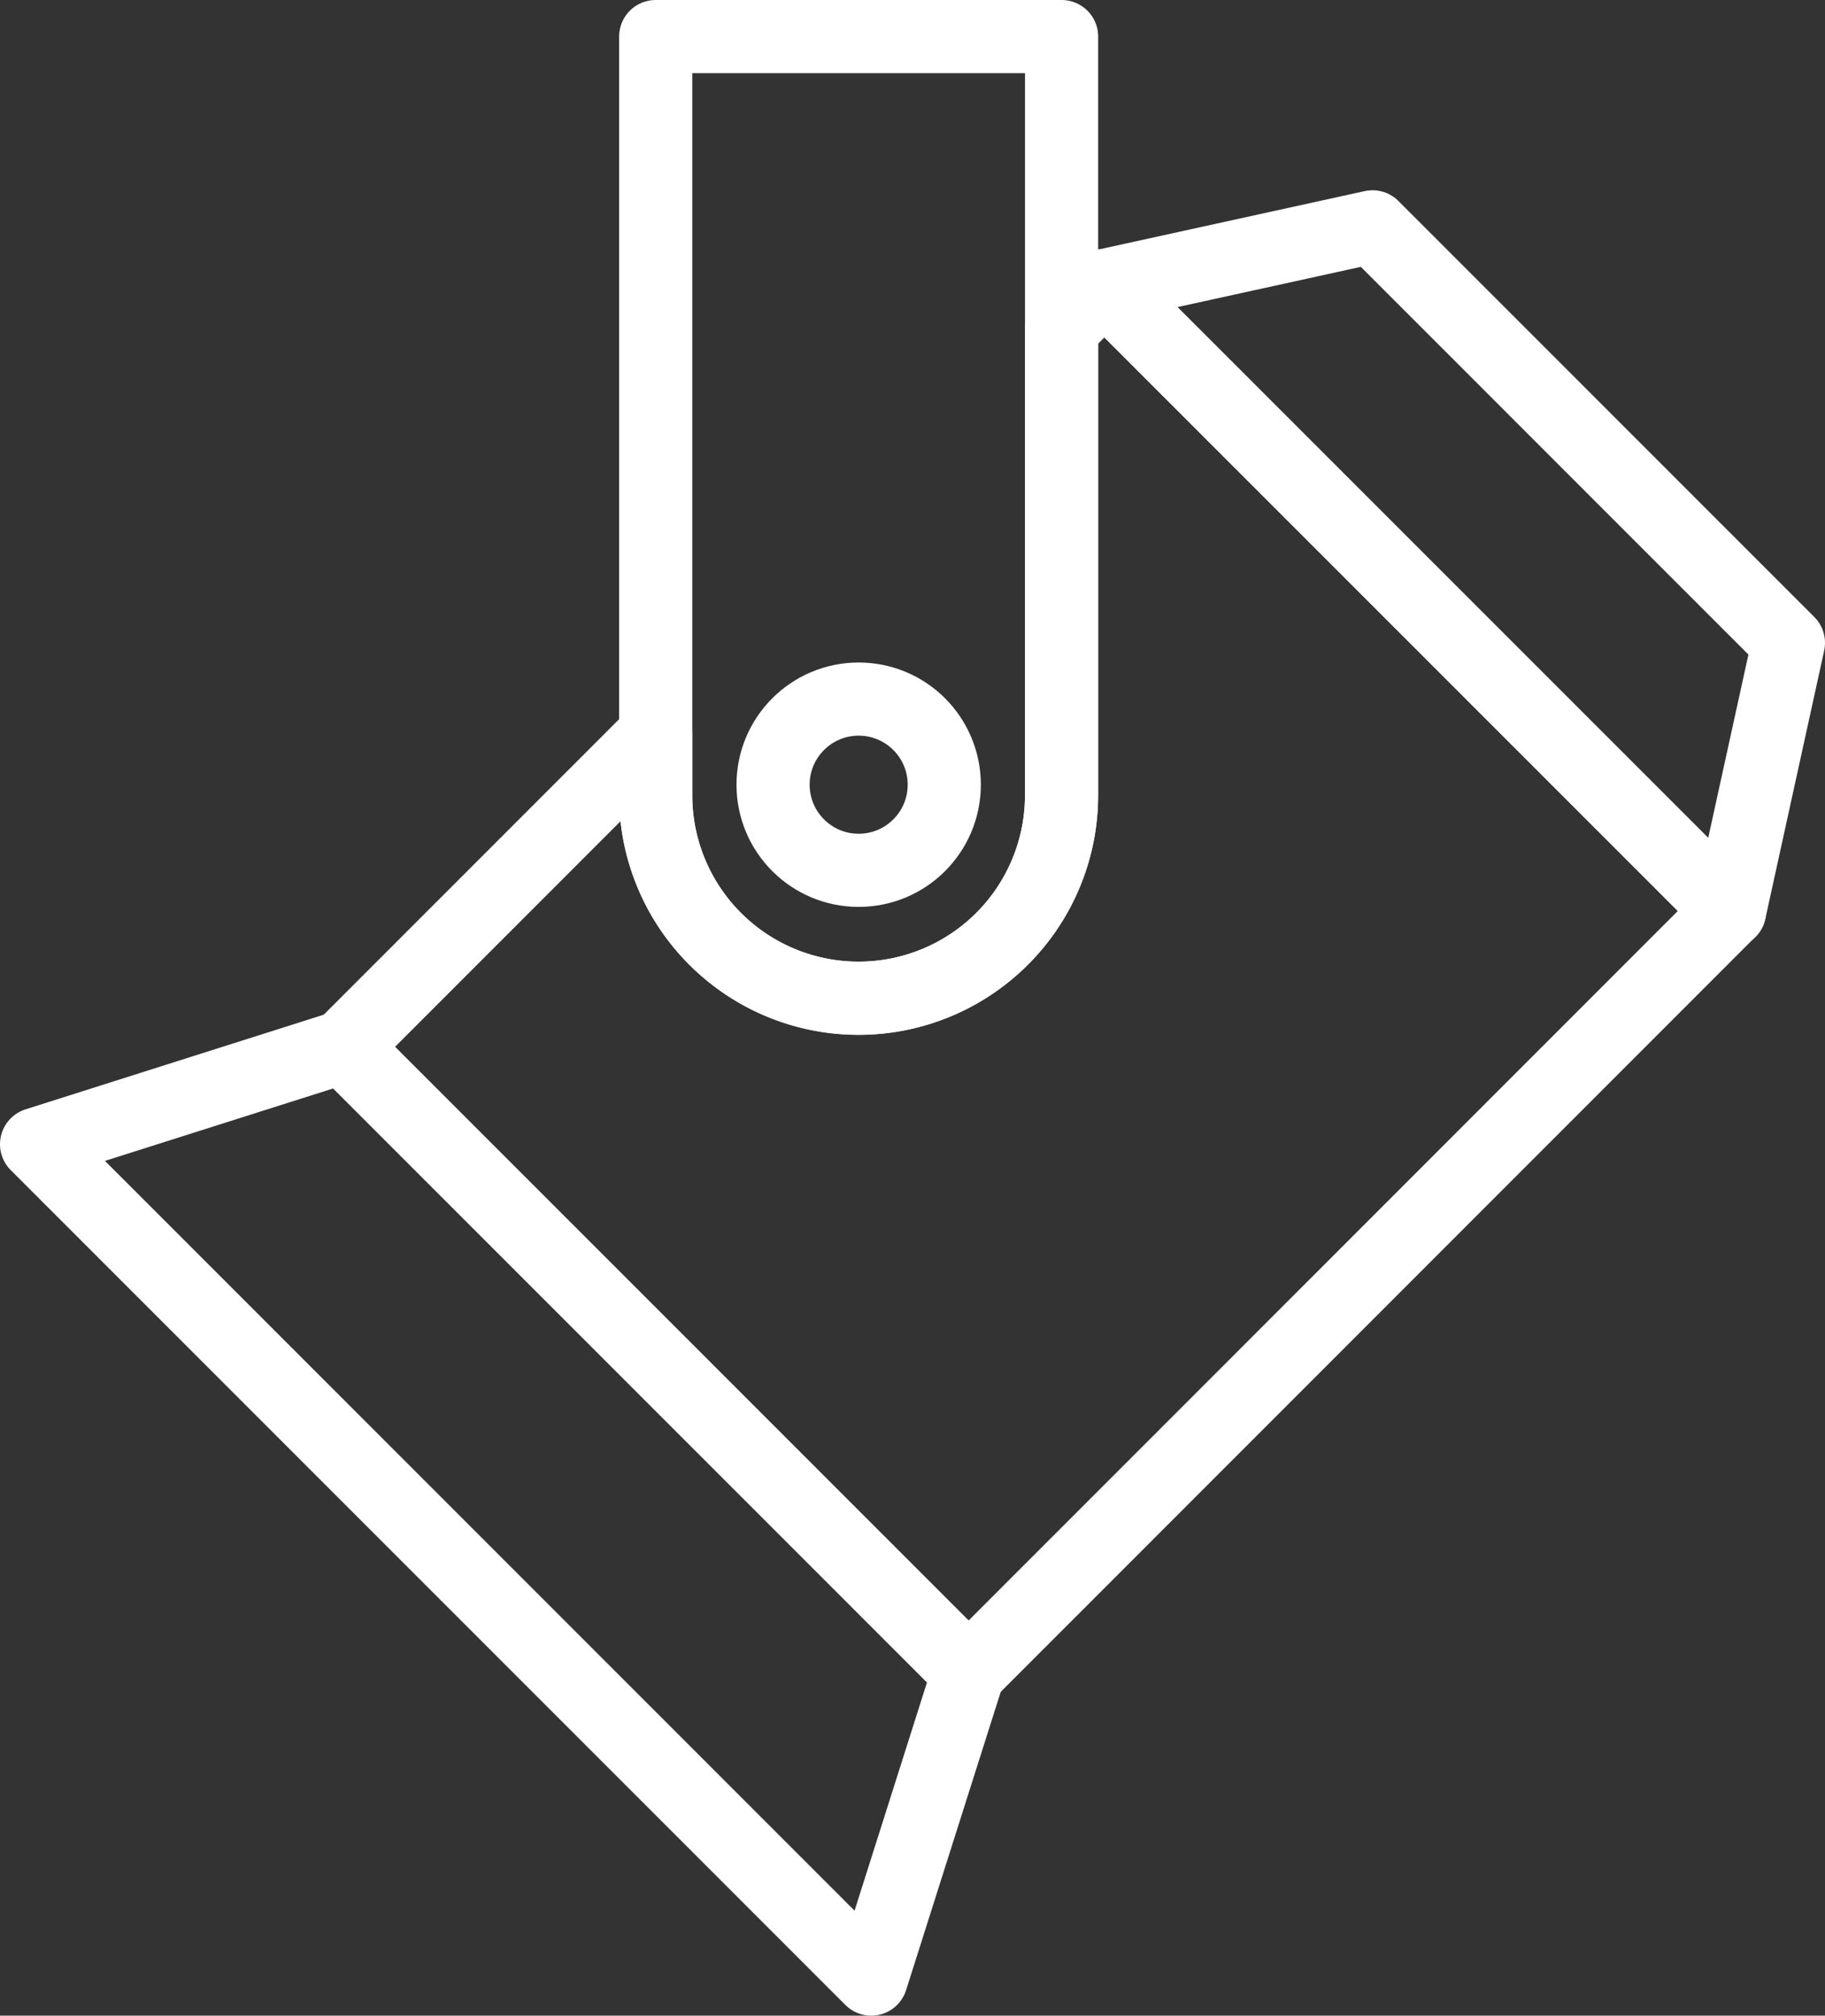
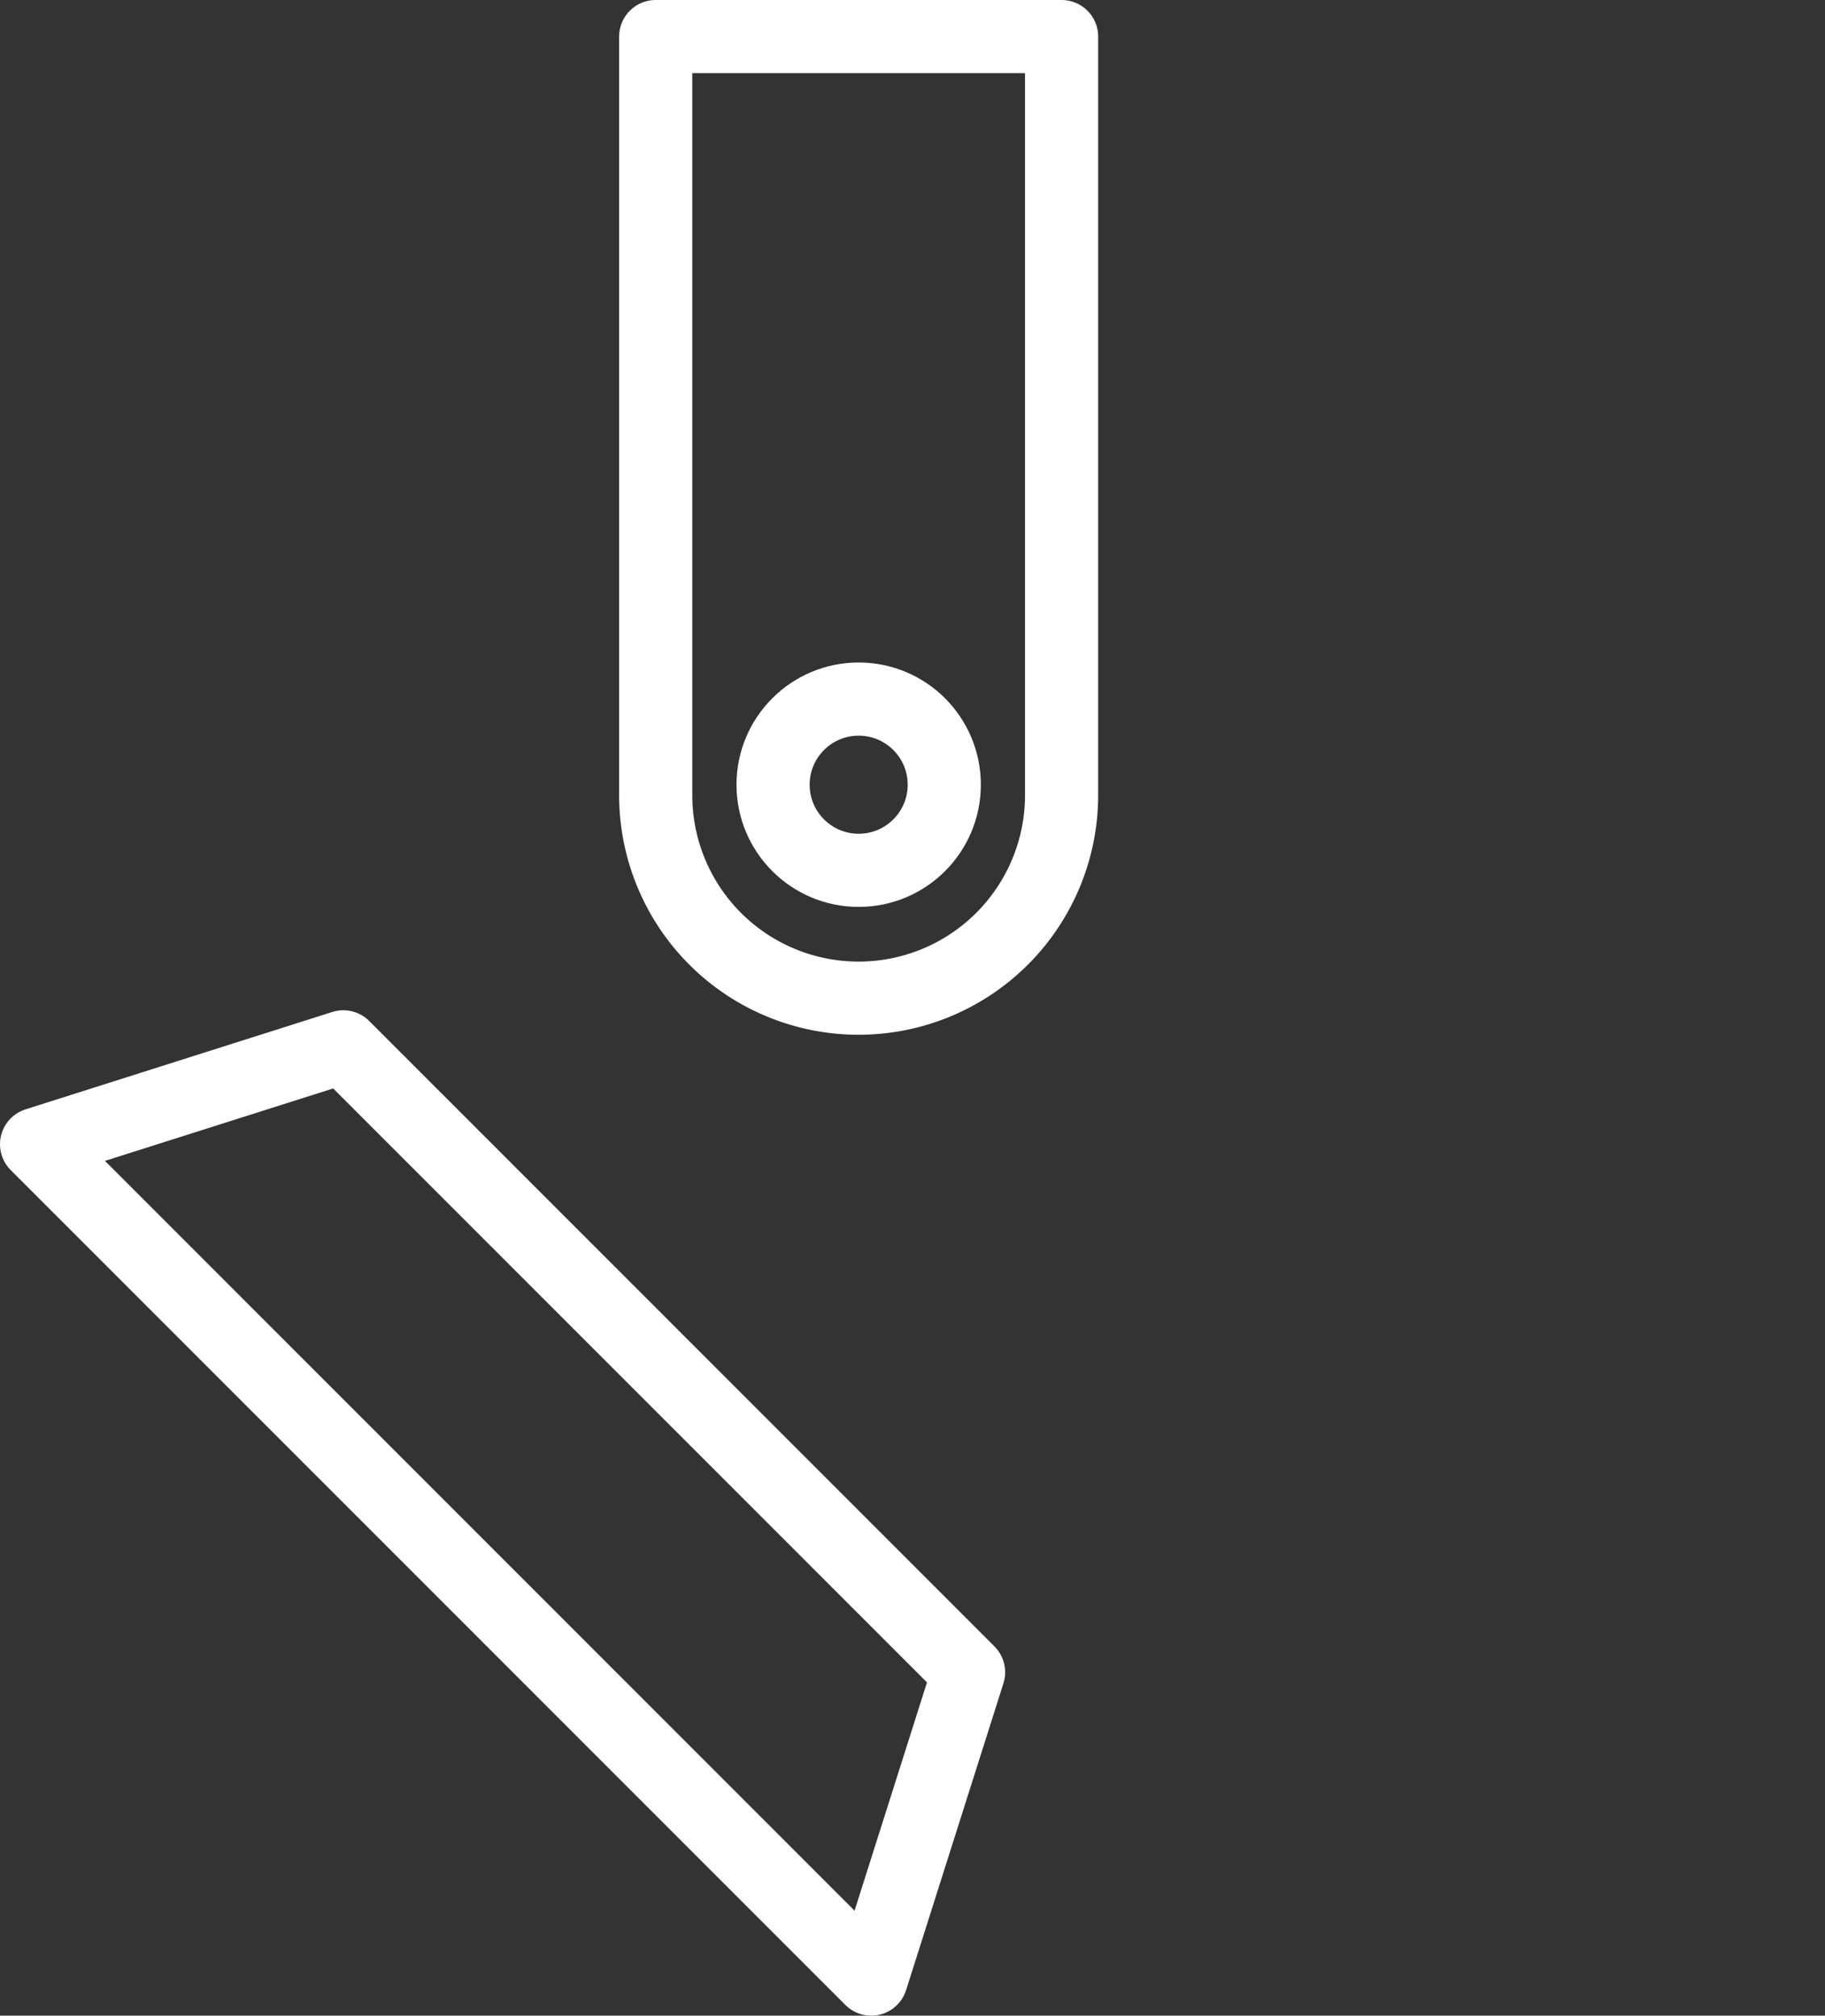
<svg xmlns="http://www.w3.org/2000/svg" id="Group_1" data-name="Group 1" width="107.285" height="118.466" viewBox="0 0 107.285 118.466">
  <rect x="0" y="0" width="107.285" height="118.466" fill="#333333" stroke="none" />
-   <path id="Path_1" data-name="Path 1" d="M108.606,38.4l-3.459,15.768L68.39,17.409,84.158,13.95Z" transform="translate(-3.471 -0.618)" fill="none" stroke="#fff" stroke-linecap="round" stroke-linejoin="round" stroke-miterlimit="10" stroke-width="4.3" />
  <path id="Path_2" data-name="Path 2" d="M51.216,119.6l5.723-18.033L20.183,64.81,2.15,70.533Z" transform="translate(0 -3.284)" fill="none" stroke="#fff" stroke-linecap="round" stroke-linejoin="round" stroke-miterlimit="10" stroke-width="4.3" />
  <circle id="Ellipse_1" data-name="Ellipse 1" cx="5.032" cy="5.032" r="5.032" transform="translate(45.446 41.087)" fill="none" stroke="#fff" stroke-linecap="round" stroke-linejoin="round" stroke-miterlimit="10" stroke-width="4.3" />
  <path id="Path_3" data-name="Path 3" d="M52.49,58.665h0a11.934,11.934,0,0,0,11.93-11.93V2.15H40.56V46.744A11.926,11.926,0,0,0,52.49,58.665Z" transform="translate(-2.013)" fill="none" stroke="#fff" stroke-linecap="round" stroke-linejoin="round" stroke-miterlimit="10" stroke-width="4.3" />
-   <path id="Path_4" data-name="Path 4" d="M65.916,17.6,63.4,20.121V47.553a11.93,11.93,0,1,1-23.86,0V43.972L21.18,62.336,57.937,99.093l44.736-44.745Z" transform="translate(-0.997 -0.81)" fill="none" stroke="#fff" stroke-linecap="round" stroke-linejoin="round" stroke-miterlimit="10" stroke-width="4.3" />
</svg>